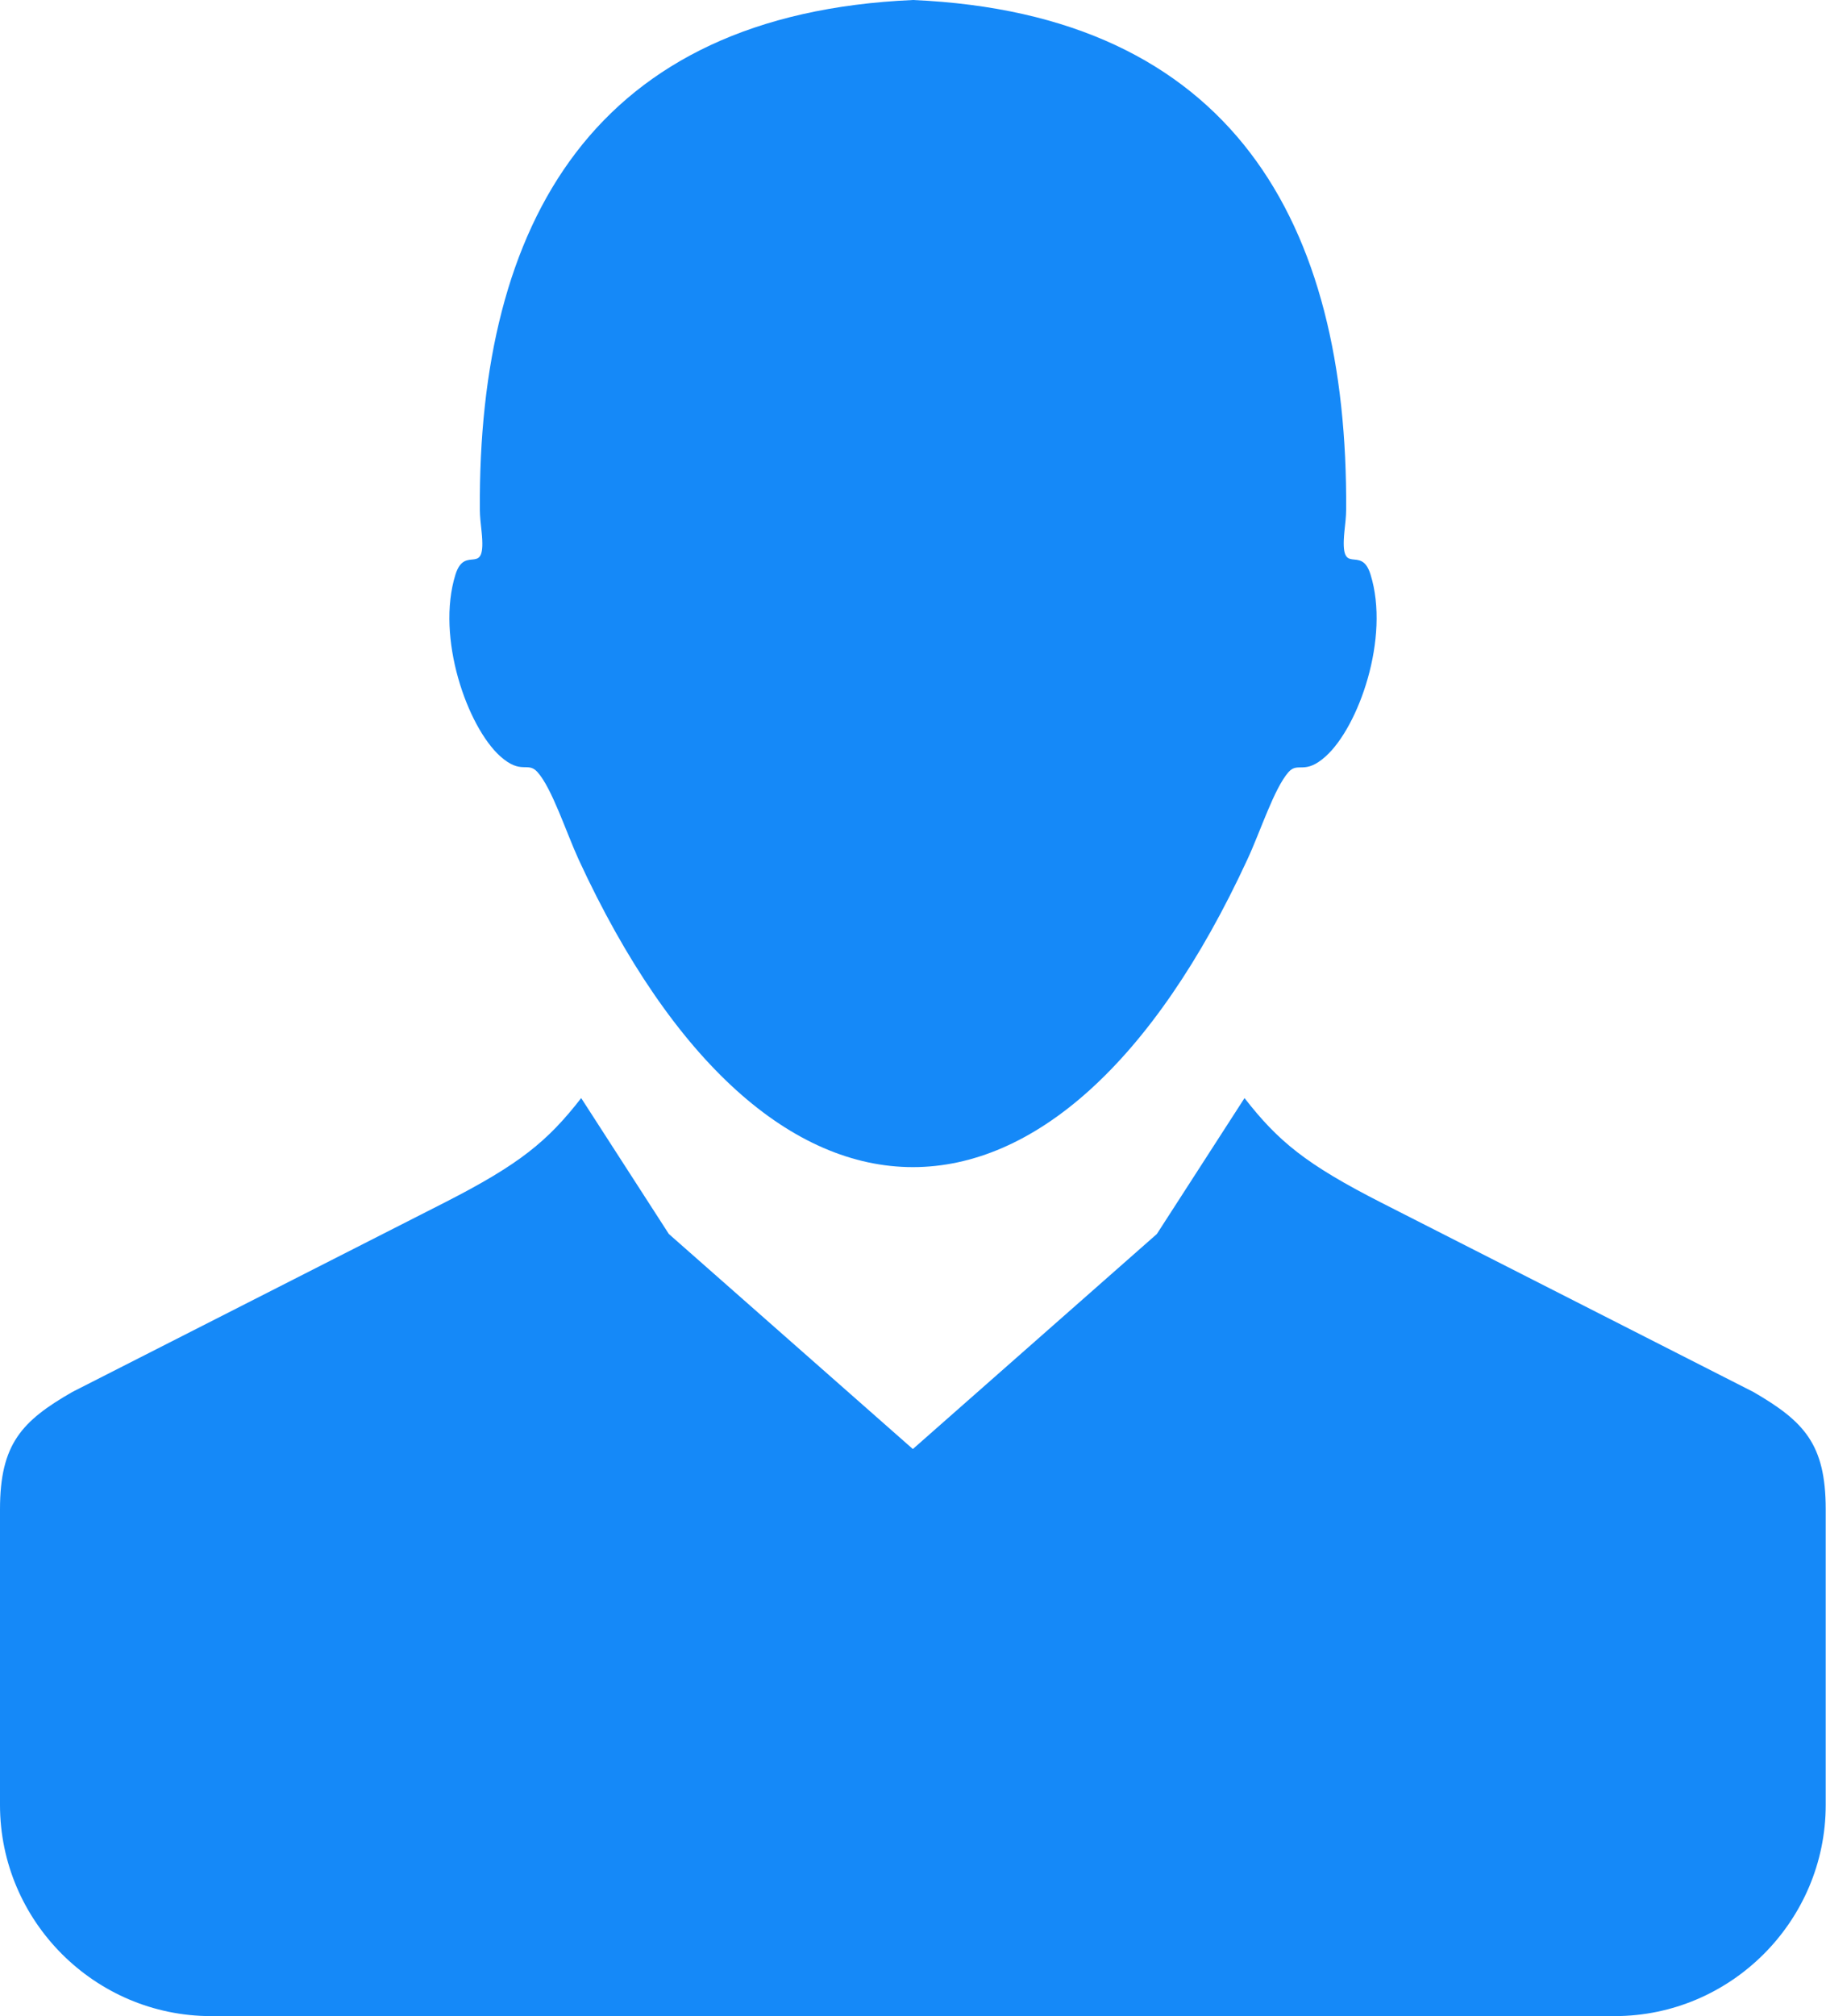
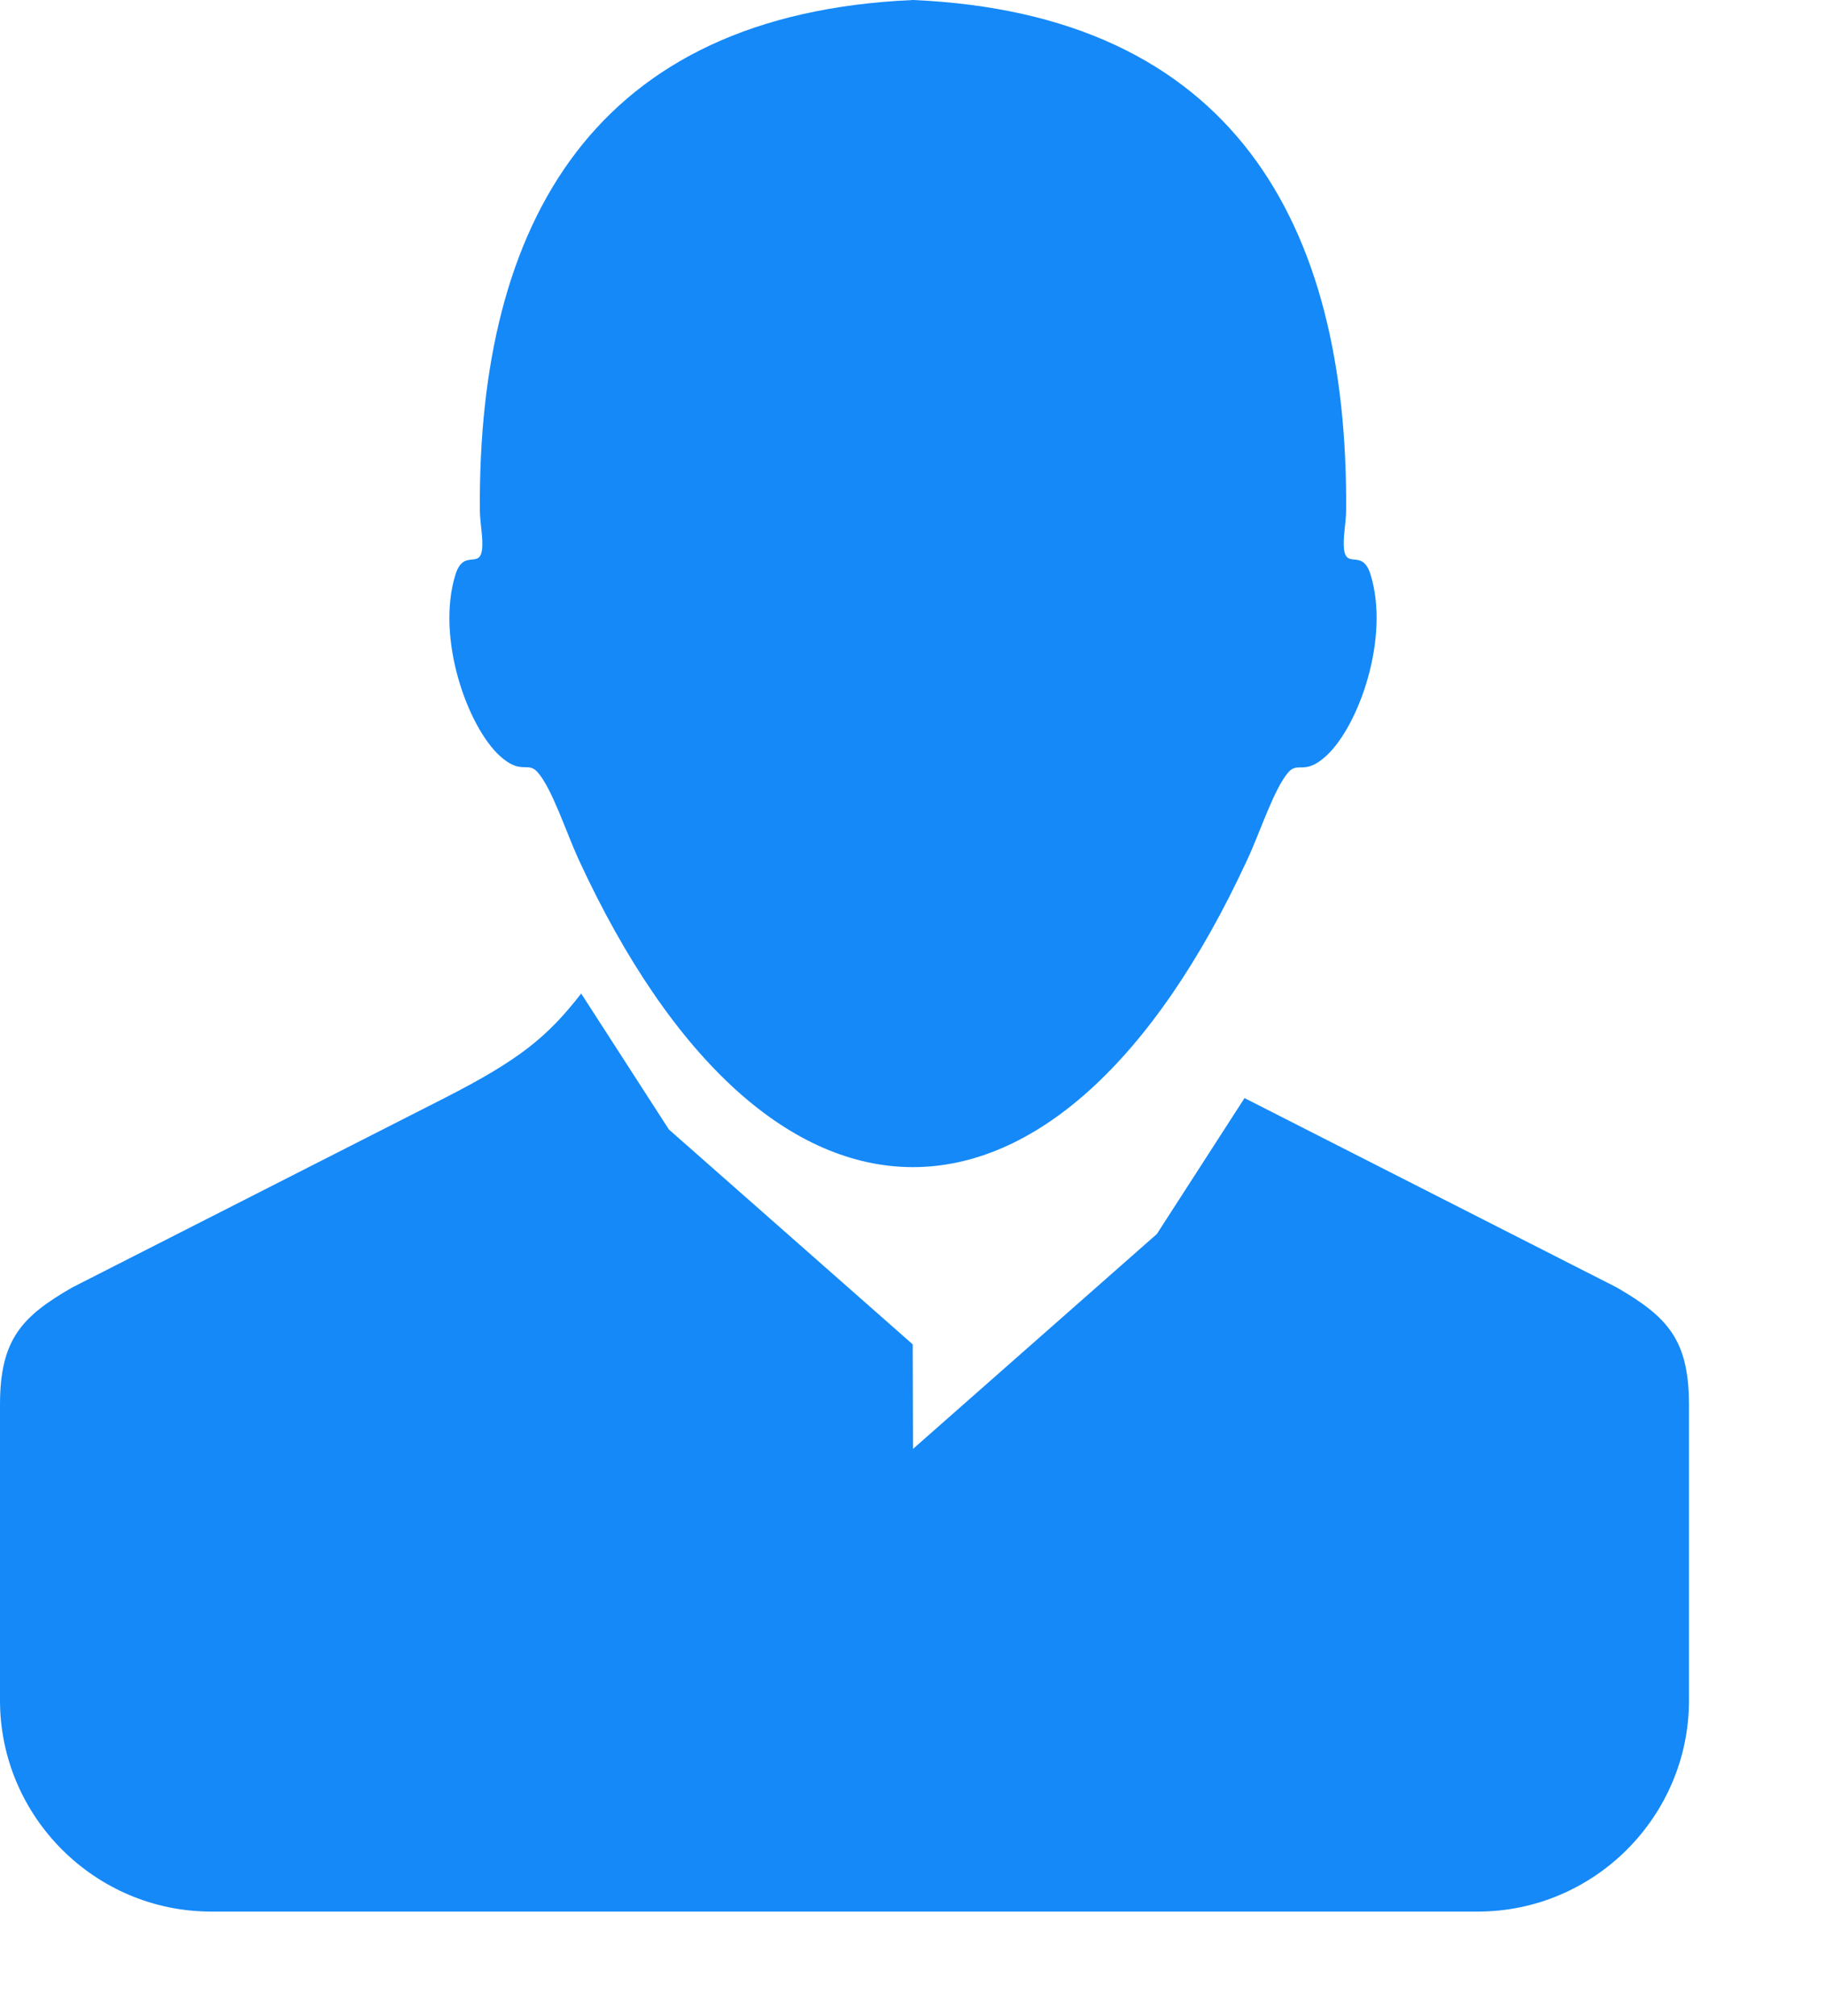
<svg xmlns="http://www.w3.org/2000/svg" id="Layer_2" viewBox="0 0 62.9 69.42">
  <defs>
    <style>.cls-1{fill:#1589f8;fill-rule:evenodd;}</style>
  </defs>
  <g id="Layer_1-2">
-     <path class="cls-1" d="M31.45,49.89l8.4-7.4,3.02-4.68c1.16,1.49,2.12,2.28,4.71,3.6l12.82,6.52c1.74,1.01,2.49,1.79,2.49,4.04v10.18c0,4-3.27,7.27-7.27,7.27H7.27c-4,0-7.27-3.27-7.27-7.27v-10.18c0-2.25.75-3.04,2.49-4.04l12.82-6.52c2.59-1.32,3.55-2.11,4.71-3.6l3.02,4.68,8.4,7.4h0ZM31.45,0c-10.99.48-14.99,7.67-14.92,17.56,0,.21.03.48.06.75.17,1.64-.56.4-.9,1.47-.68,2.18.41,5.24,1.54,6.26.73.65.94.17,1.28.54.5.55.99,2.07,1.42,3.01,6.52,14.13,16.51,14.13,23.04,0,.44-.94.92-2.45,1.42-3.01.33-.36.55.12,1.28-.54,1.13-1.02,2.22-4.08,1.54-6.26-.33-1.07-1.06.17-.9-1.47.03-.27.06-.54.06-.75.07-9.89-3.93-17.08-14.92-17.56Z" />
+     <path class="cls-1" d="M31.45,49.89l8.4-7.4,3.02-4.68l12.82,6.52c1.74,1.01,2.49,1.79,2.49,4.04v10.18c0,4-3.27,7.27-7.27,7.27H7.27c-4,0-7.27-3.27-7.27-7.27v-10.18c0-2.25.75-3.04,2.49-4.04l12.82-6.52c2.59-1.32,3.55-2.11,4.71-3.6l3.02,4.68,8.4,7.4h0ZM31.45,0c-10.99.48-14.99,7.67-14.92,17.56,0,.21.03.48.06.75.17,1.64-.56.4-.9,1.47-.68,2.18.41,5.24,1.54,6.26.73.65.94.17,1.28.54.5.55.99,2.07,1.42,3.01,6.52,14.13,16.51,14.13,23.04,0,.44-.94.92-2.45,1.42-3.01.33-.36.55.12,1.28-.54,1.13-1.02,2.22-4.08,1.54-6.26-.33-1.07-1.06.17-.9-1.47.03-.27.06-.54.06-.75.07-9.89-3.93-17.08-14.92-17.56Z" />
  </g>
</svg>